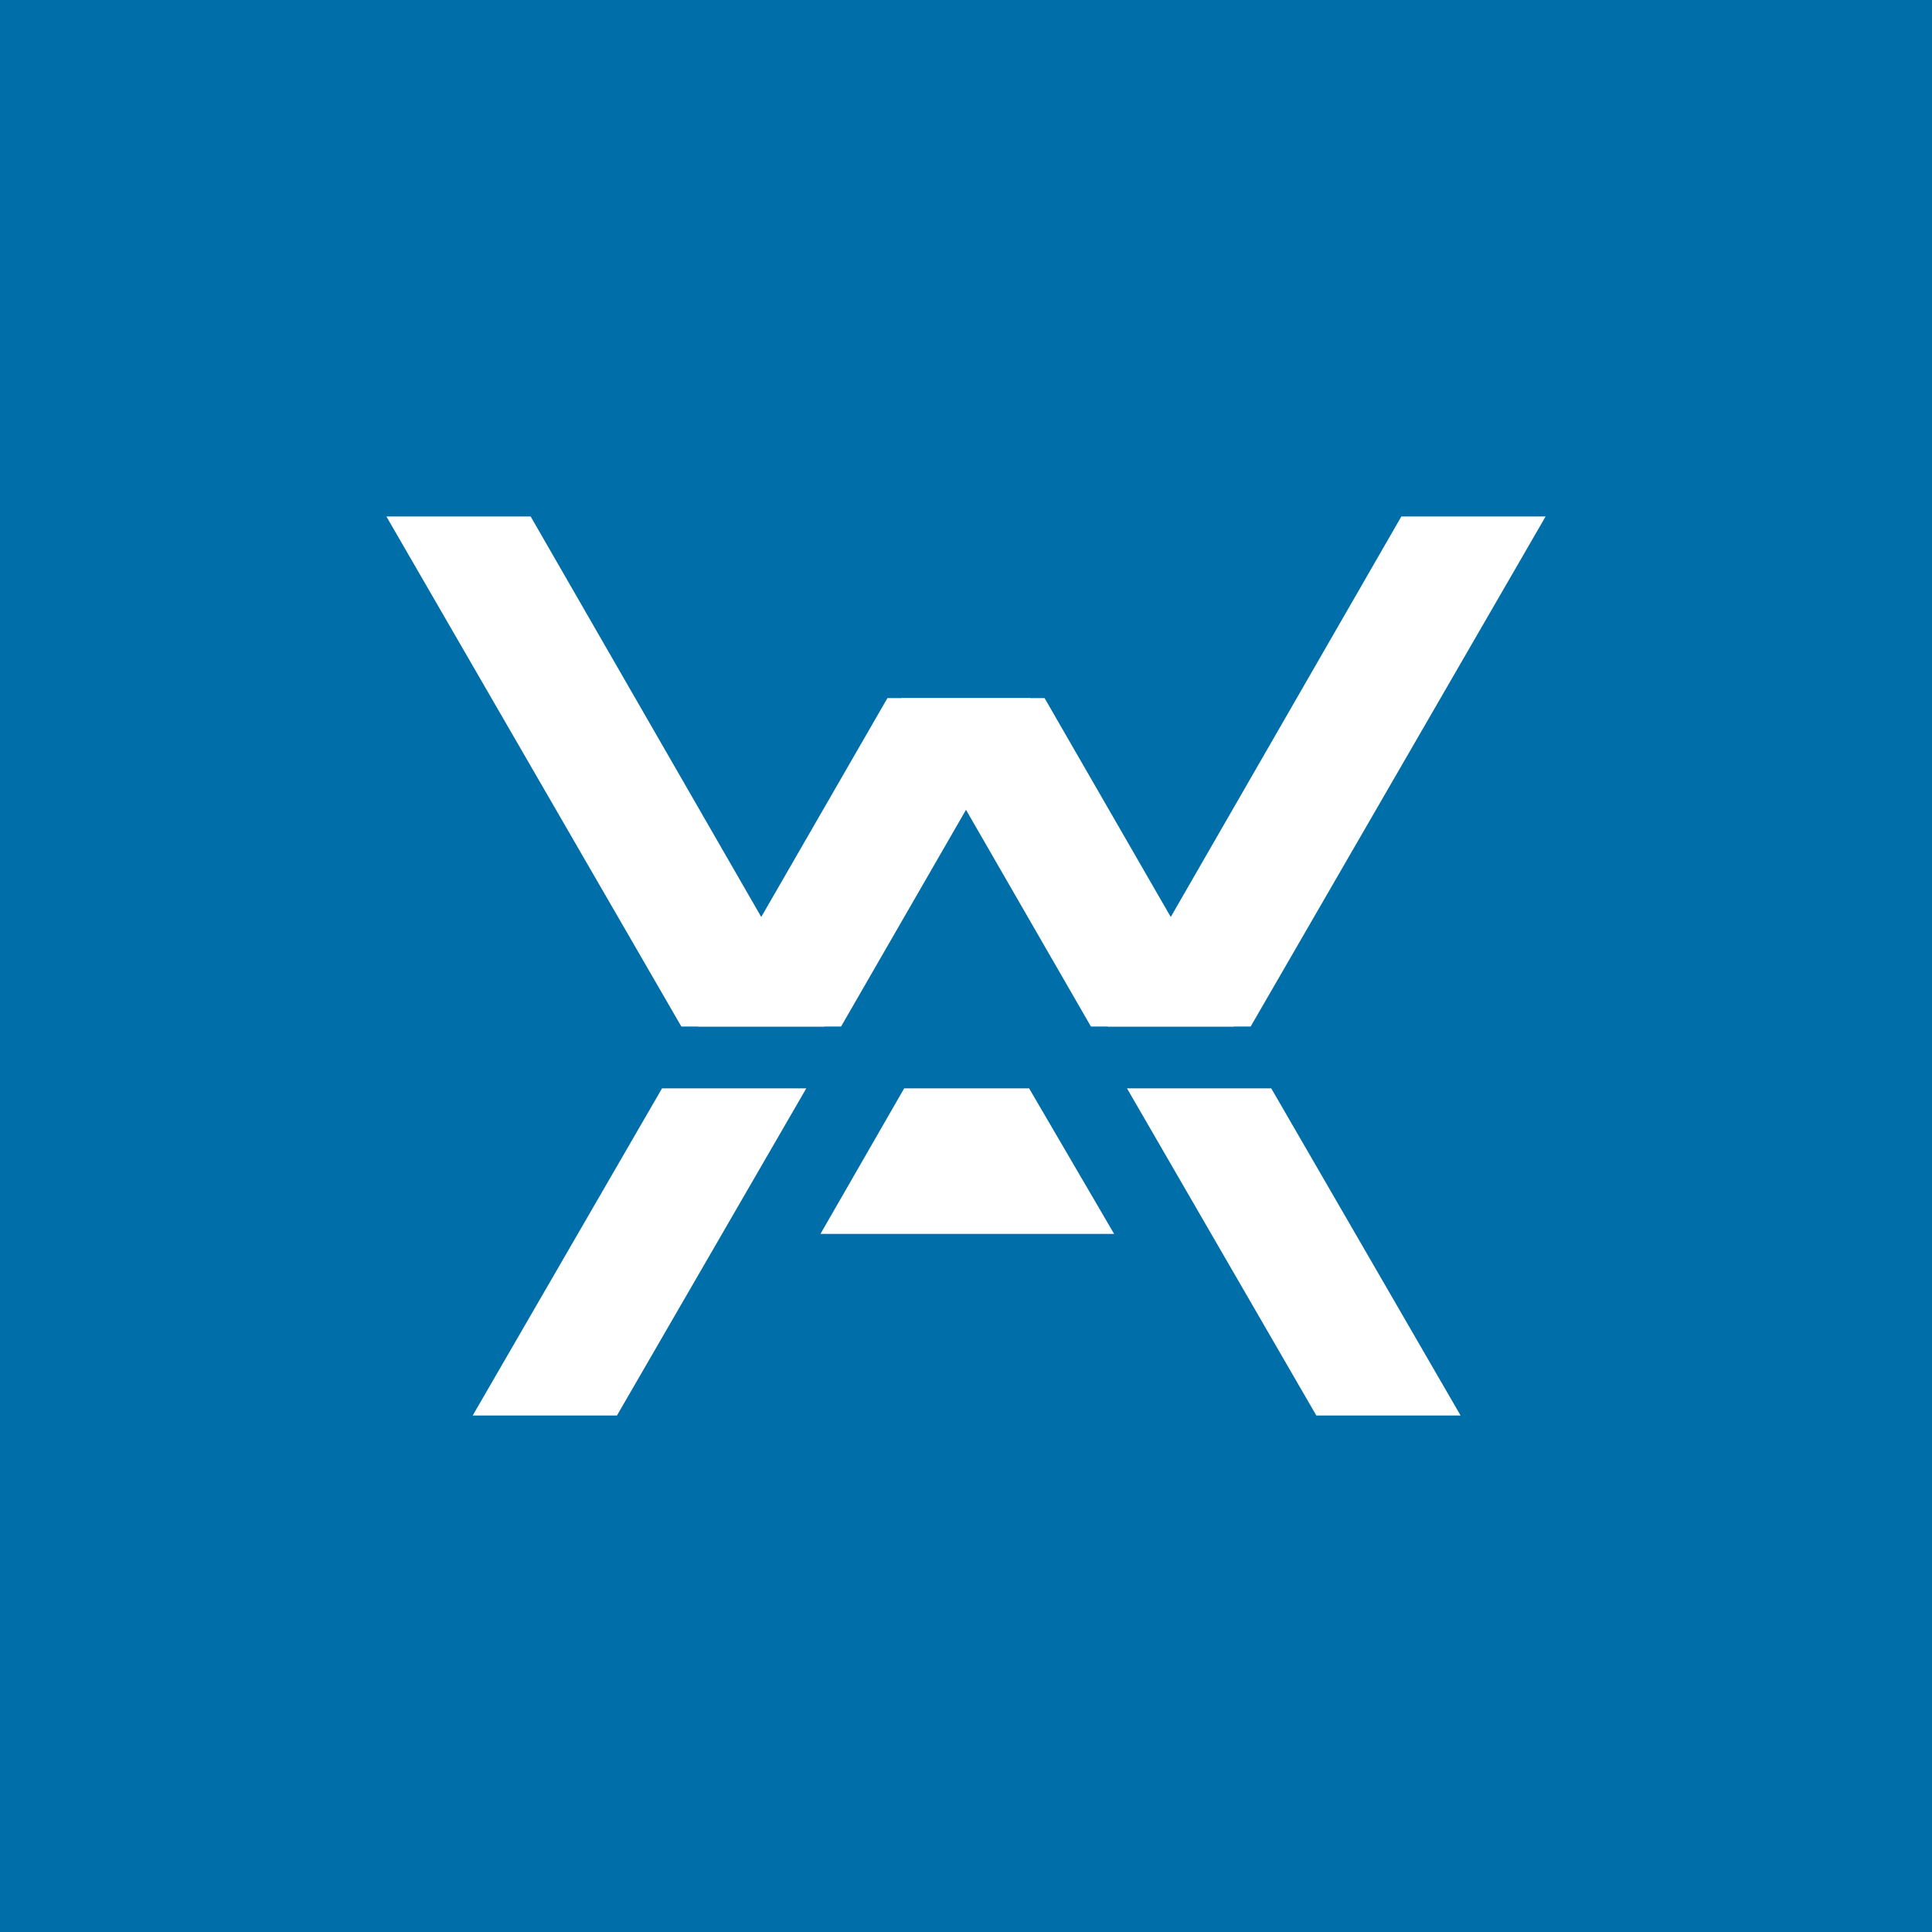
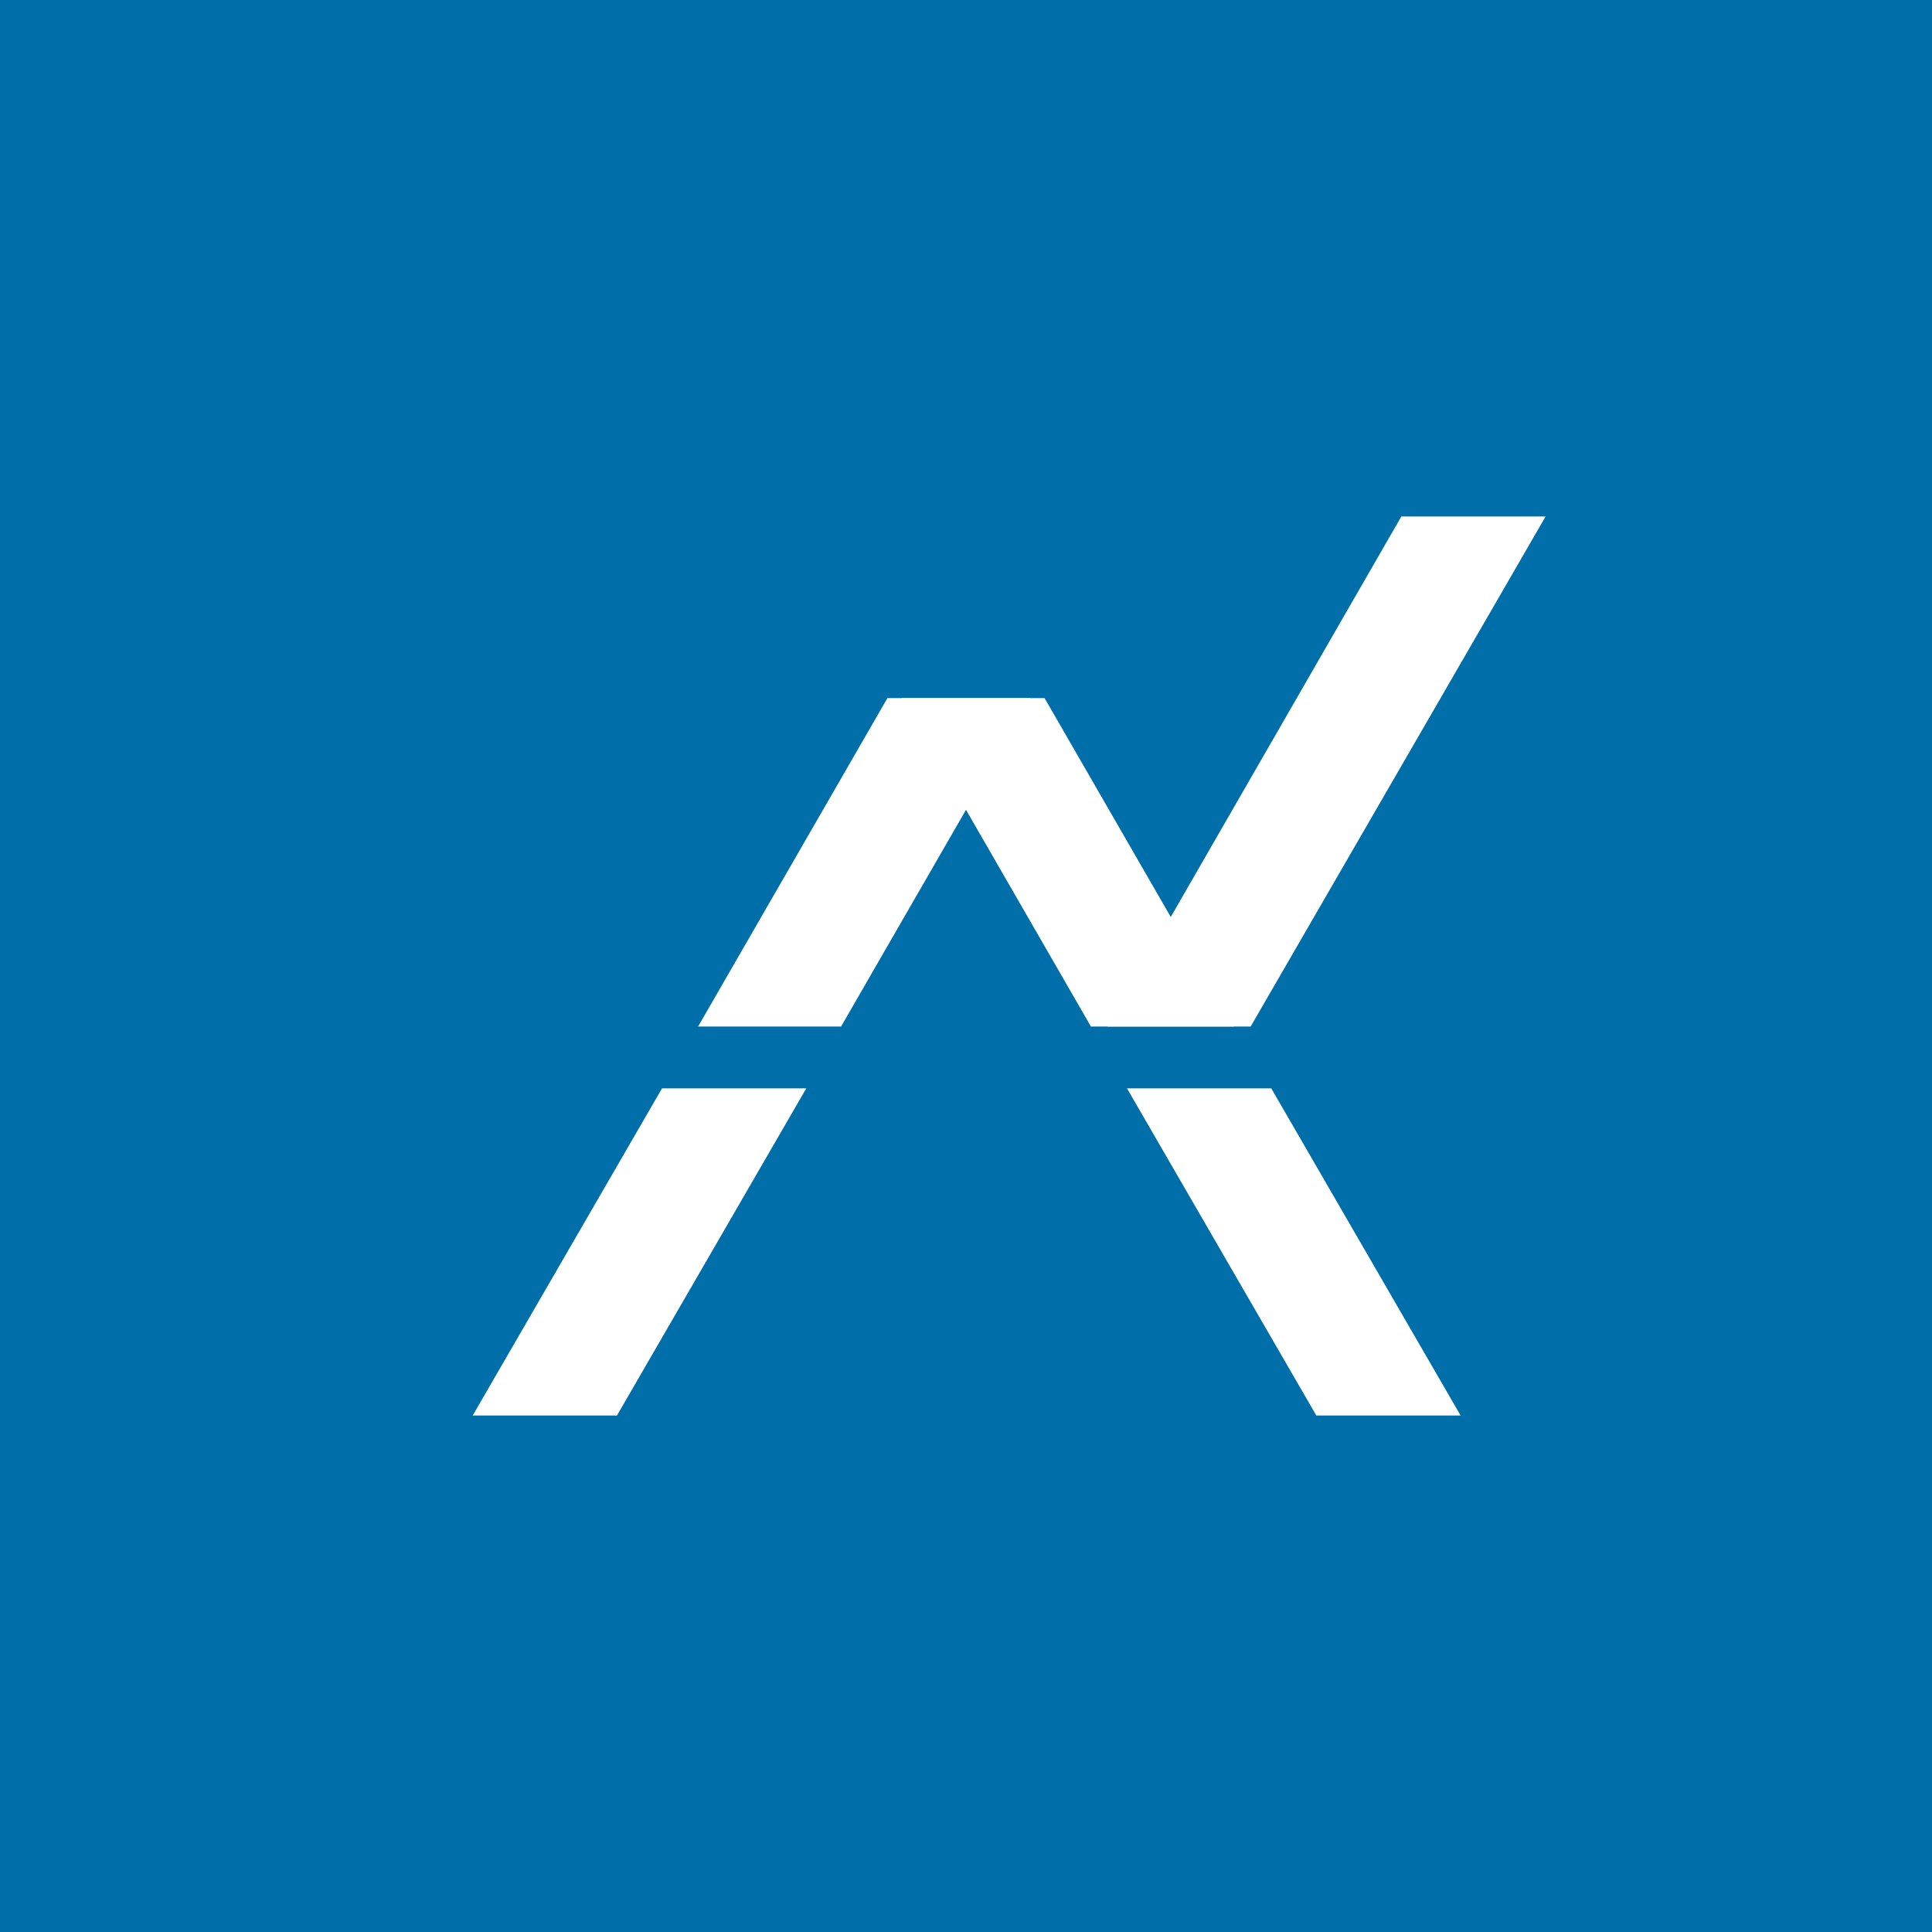
<svg xmlns="http://www.w3.org/2000/svg" id="Laag_1" version="1.1" viewBox="0 0 150 150">
  <defs>
    <style>
      .st0 {
        fill: #fff;
      }

      .st1 {
        fill: #006fa9;
      }
    </style>
  </defs>
  <rect class="st1" width="150" height="150" />
  <g>
    <polygon class="st0" points="47.9 109.9 36.7 109.9 51.4 84.5 62.6 84.5 47.9 109.9" />
-     <polygon class="st0" points="63.7 95.8 70.2 84.5 79.9 84.5 86.5 95.8 75.1 95.8 63.7 95.8" />
    <polygon class="st0" points="97.1 79.7 86 79.7 108.8 40.1 120 40.1 97.1 79.7" />
    <polygon class="st0" points="70 54.2 81.1 54.2 95.8 79.7 84.7 79.7 70 54.2" />
    <polygon class="st0" points="65.3 79.7 54.2 79.7 68.9 54.2 80 54.2 65.3 79.7" />
-     <polygon class="st0" points="30 40.1 41.2 40.1 64 79.7 52.9 79.7 30 40.1" />
    <polygon class="st0" points="87.5 84.5 98.7 84.5 113.4 109.9 102.2 109.9 87.5 84.5" />
  </g>
</svg>